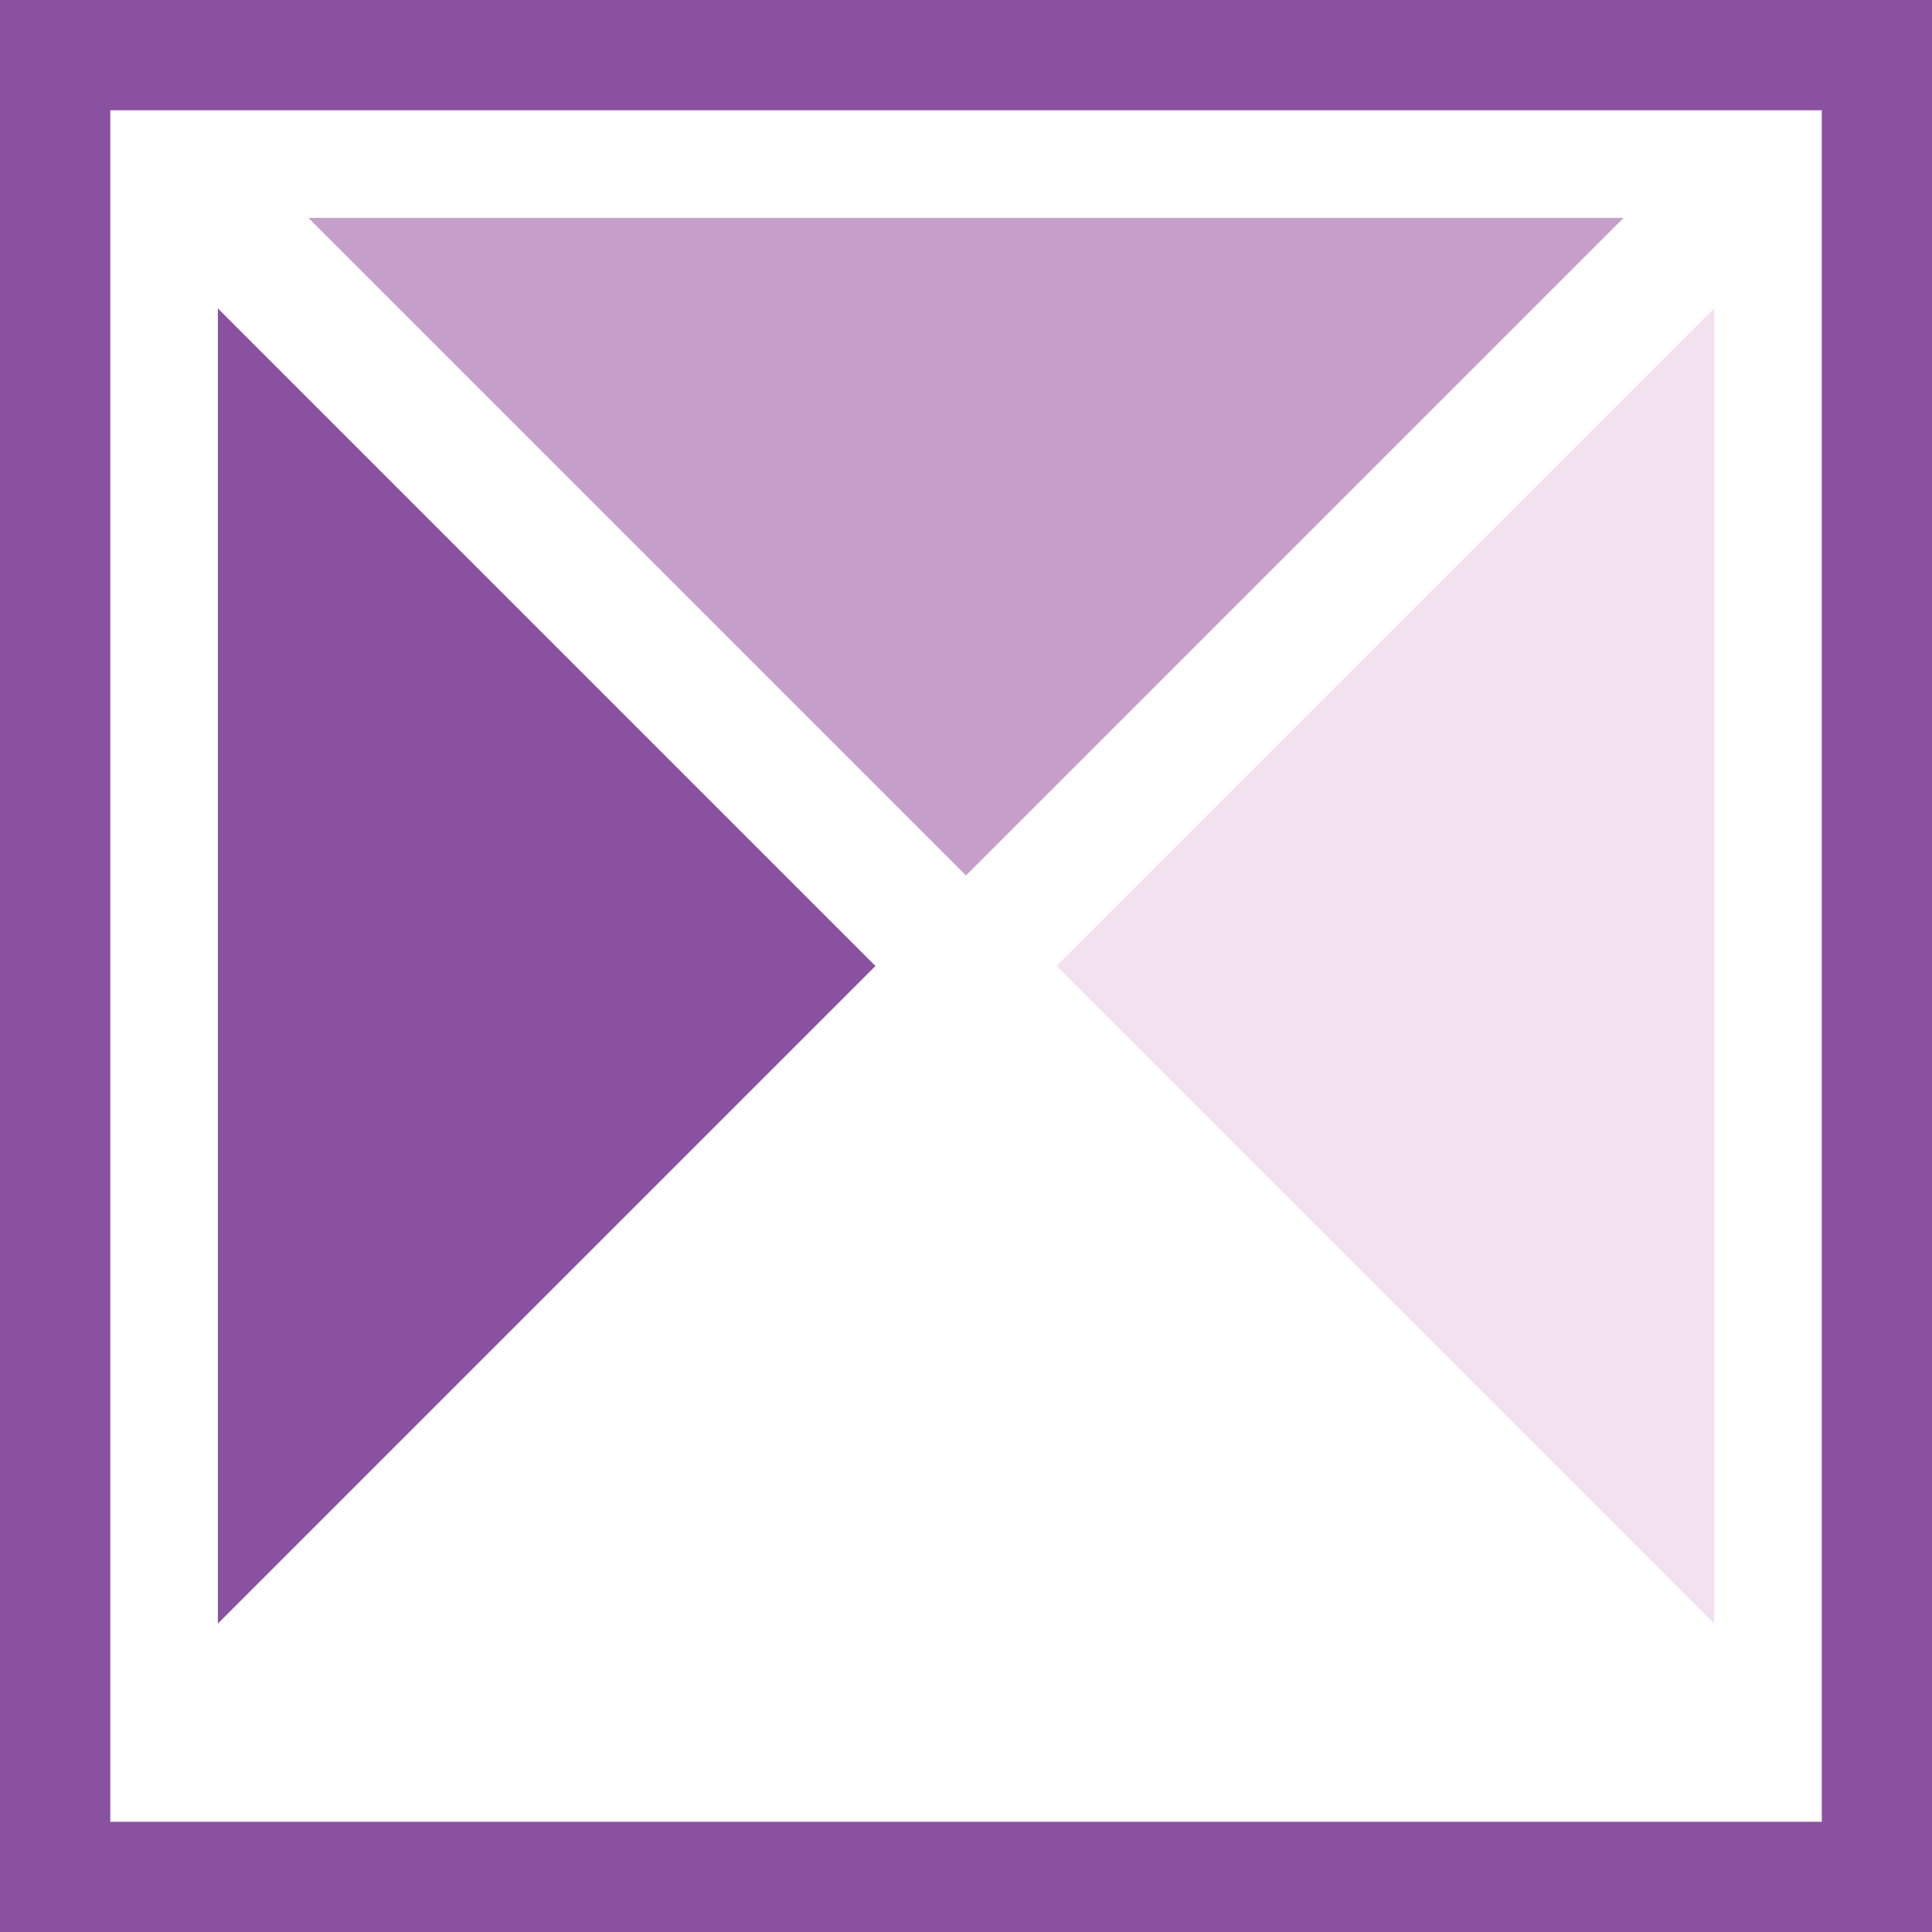
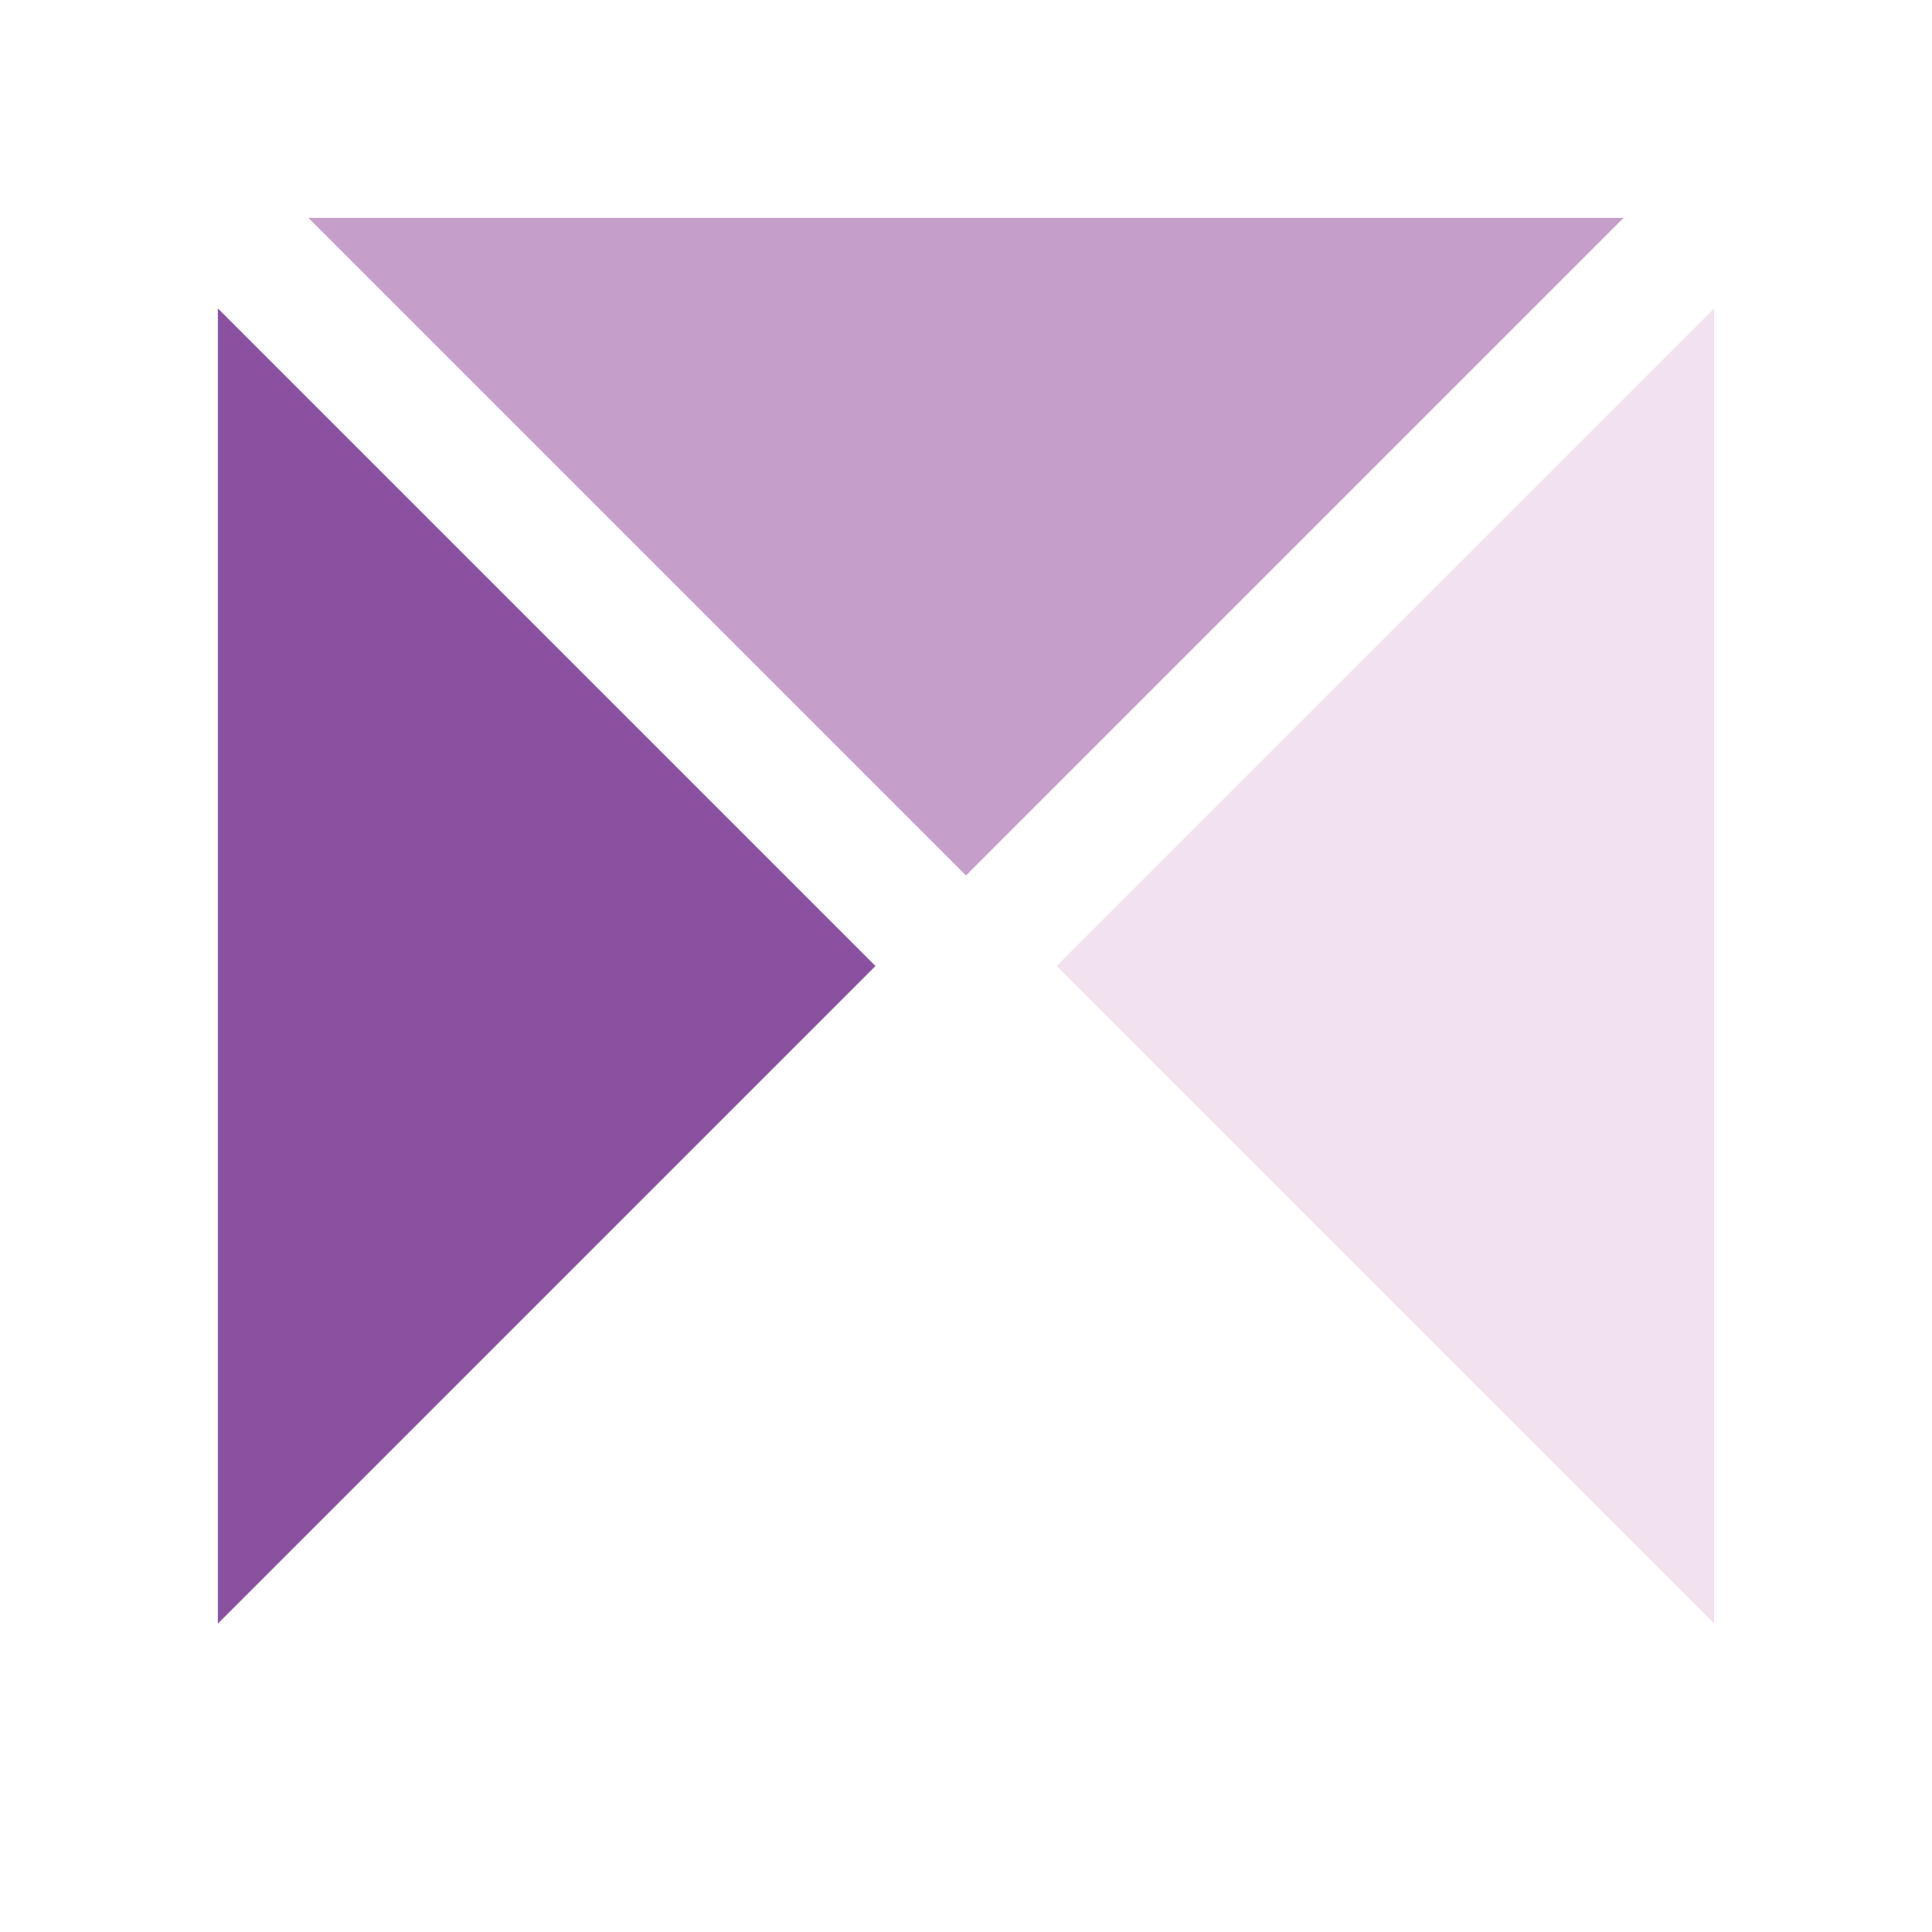
<svg xmlns="http://www.w3.org/2000/svg" version="1.1" width="1000" height="1000">
  <style>
    #light-icon {
      display: inline;
    }
    #dark-icon {
      display: none;
    }

    @media (prefers-color-scheme: dark) {
      #light-icon {
        display: none;
      }
      #dark-icon {
        display: inline;
      }
    }
  </style>
  <g id="light-icon">
    <svg version="1.1" width="1000" height="1000">
      <g>
        <g transform="matrix(2.5,0,0,2.5,0,0)">
          <svg version="1.1" width="400" height="400">
            <svg id="Layer_2" viewBox="0 0 400 400">
              <defs>
                <style>
      .cls-1 {
        fill: #7e4594;
      }

      .cls-2 {
        fill: #502a73;
      }

      .cls-3 {
        fill: #ac7eb8;
      }
    </style>
              </defs>
              <g id="Layer_1-2" data-name="Layer_1">
                <g>
-                   <path class="cls-2" d="M22.83,22.83h354.35v354.35H22.83V22.83M0,0v400h400V0H0Z" />
                  <polygon class="cls-2" points="45.11 63.86 45.11 336.14 181.25 200 45.11 63.86" />
                  <polygon class="cls-3" points="354.89 336.14 354.89 63.86 218.75 200 354.89 336.14" />
                  <polygon class="cls-1" points="200 181.25 336.14 45.11 63.86 45.11 200 181.25" />
                </g>
              </g>
            </svg>
          </svg>
        </g>
      </g>
    </svg>
  </g>
  <g id="dark-icon">
    <svg version="1.1" width="1000" height="1000">
      <g>
        <g transform="matrix(2.5,0,0,2.5,0,0)">
          <svg version="1.1" width="400" height="400">
            <svg id="Layer_2" viewBox="0 0 400 400">
              <defs>
                <style>
      .cls-1 {
        fill: #c59fca;
      }

      .cls-2 {
        fill: #8a51a0;
      }

      .cls-3 {
        fill: #f2e2ef;
      }
    </style>
              </defs>
              <g id="Layer_1-2" data-name="Layer_1">
                <g>
-                   <path class="cls-3" d="M22.83,22.83h354.35v354.35H22.83V22.83M0,0v400h400V0H0Z" />
+                   <path class="cls-3" d="M22.83,22.83h354.35H22.83V22.83M0,0v400h400V0H0Z" />
                  <polygon class="cls-2" points="45.11 63.86 45.11 336.14 181.25 200 45.11 63.86" />
                  <polygon class="cls-3" points="354.89 336.14 354.89 63.86 218.75 200 354.89 336.14" />
                  <polygon class="cls-1" points="200 181.25 336.14 45.11 63.86 45.11 200 181.25" />
                </g>
              </g>
            </svg>
          </svg>
        </g>
      </g>
    </svg>
  </g>
</svg>